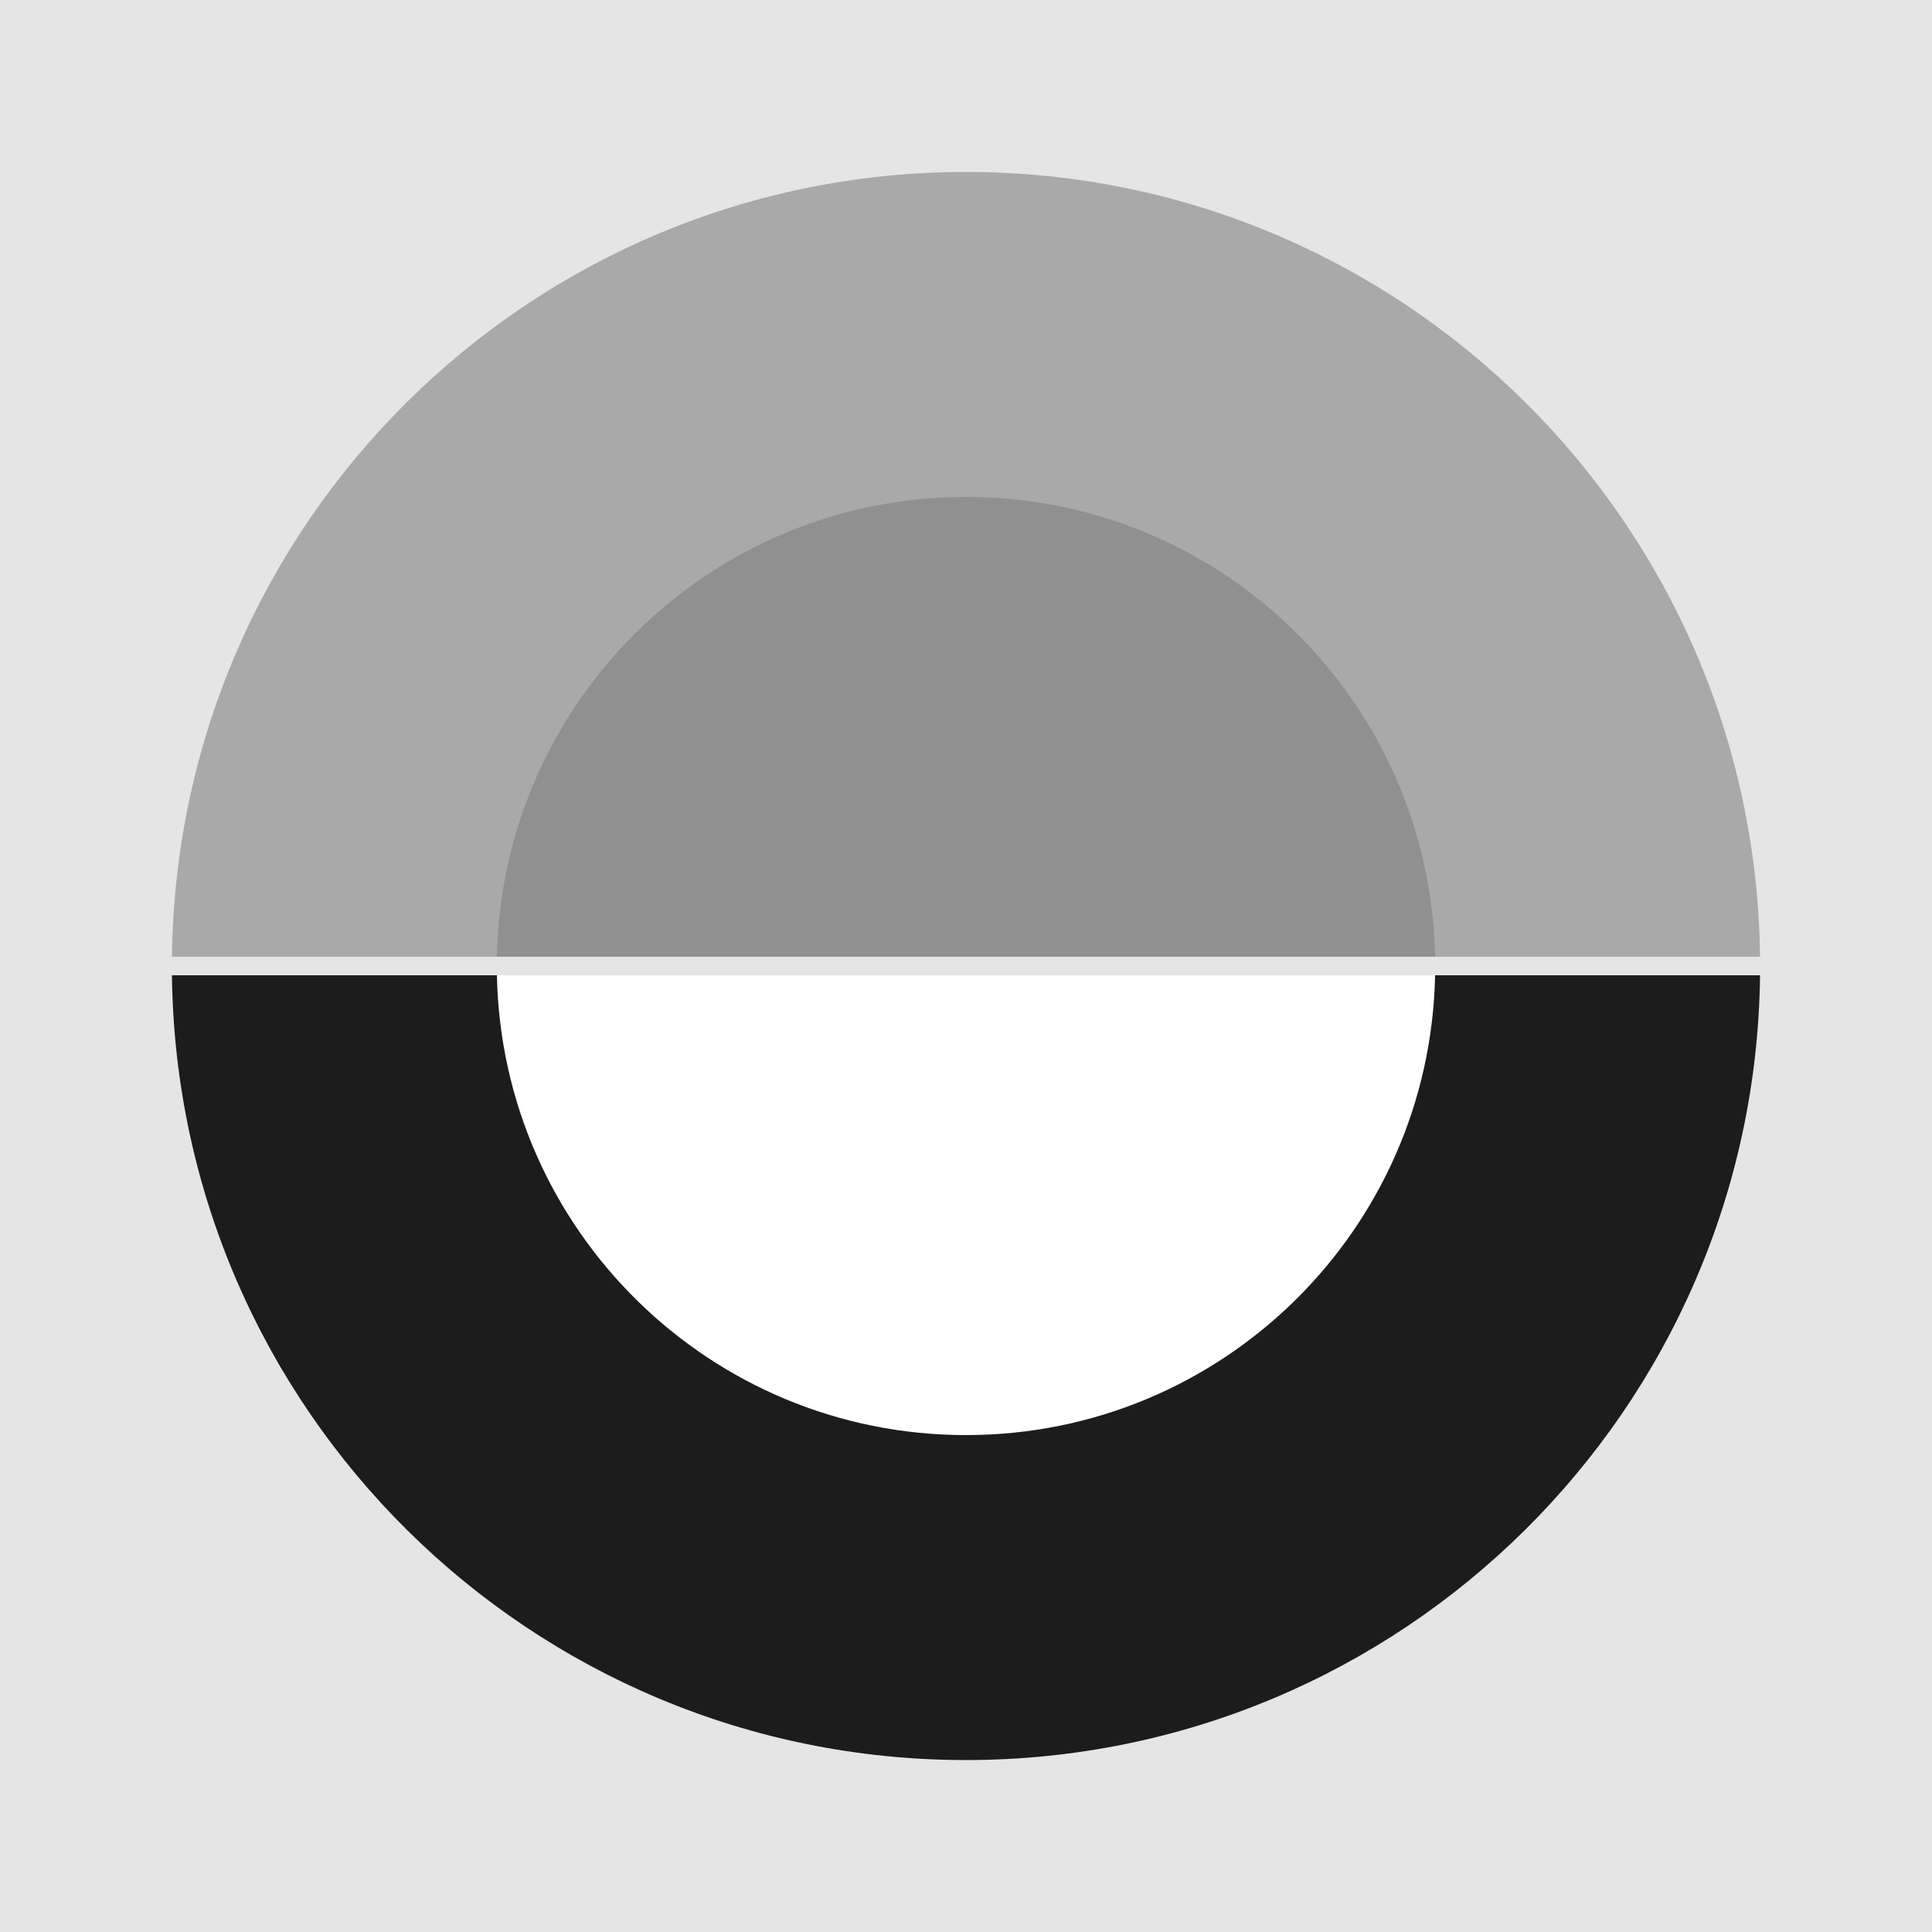
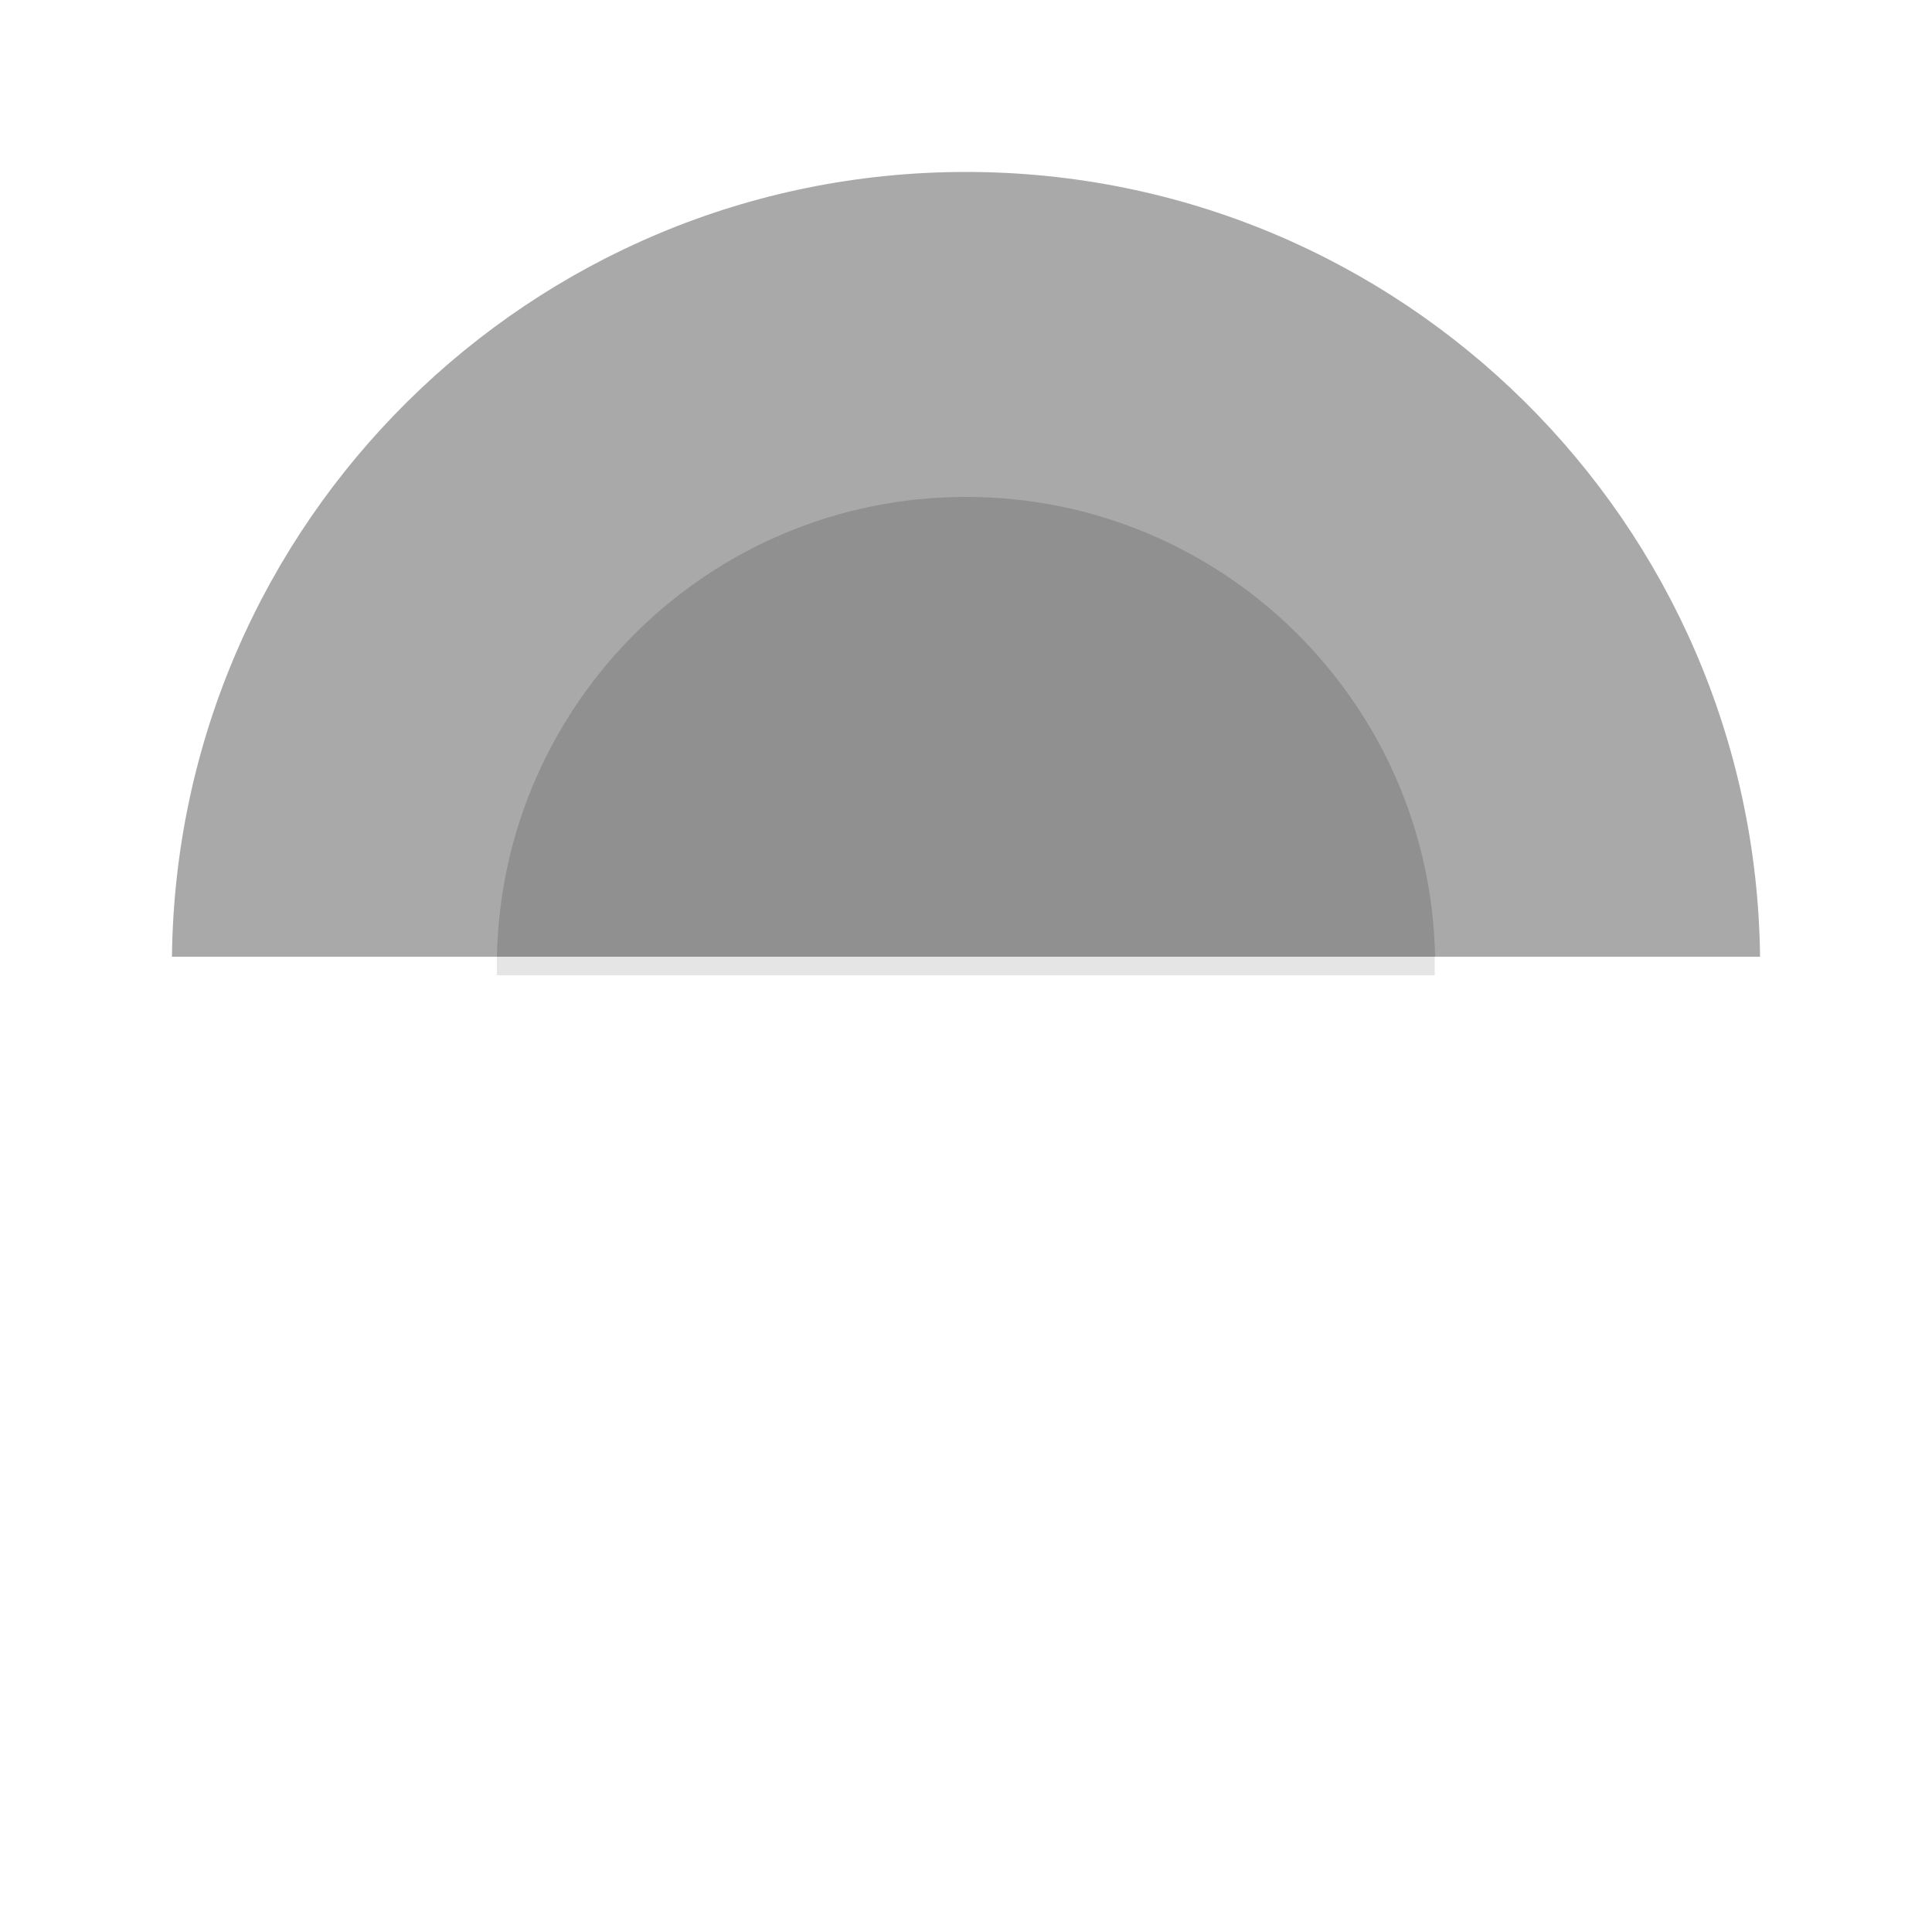
<svg xmlns="http://www.w3.org/2000/svg" preserveAspectRatio="xMidYMid slice" width="840px" height="840px" viewBox="0 0 428 428" fill="none">
-   <path d="M428 0H0V428H428V0Z" fill="#E5E5E5" />
  <path d="M389.908 211.946C388.795 115.731 310.471 38.092 214 38.092C117.529 38.092 39.205 115.731 38.092 211.946H389.908Z" fill="#A9A9A9" />
-   <path d="M38.092 216.054C39.205 312.269 117.529 389.908 214 389.908C310.471 389.908 388.795 312.269 389.908 216.054H38.092Z" fill="#1C1C1C" />
  <path d="M317.918 211.946C316.806 155.535 270.753 110.082 214 110.082C157.247 110.082 111.194 155.535 110.082 211.946H317.918Z" fill="#909090" />
  <path d="M110.082 216.054C111.194 272.465 157.247 317.918 214 317.918C270.753 317.918 316.806 272.465 317.918 216.054H110.082Z" fill="white" />
  <path d="M317.833 211.946H110.082V216.054H317.833V211.946Z" fill="#E5E5E5" />
</svg>